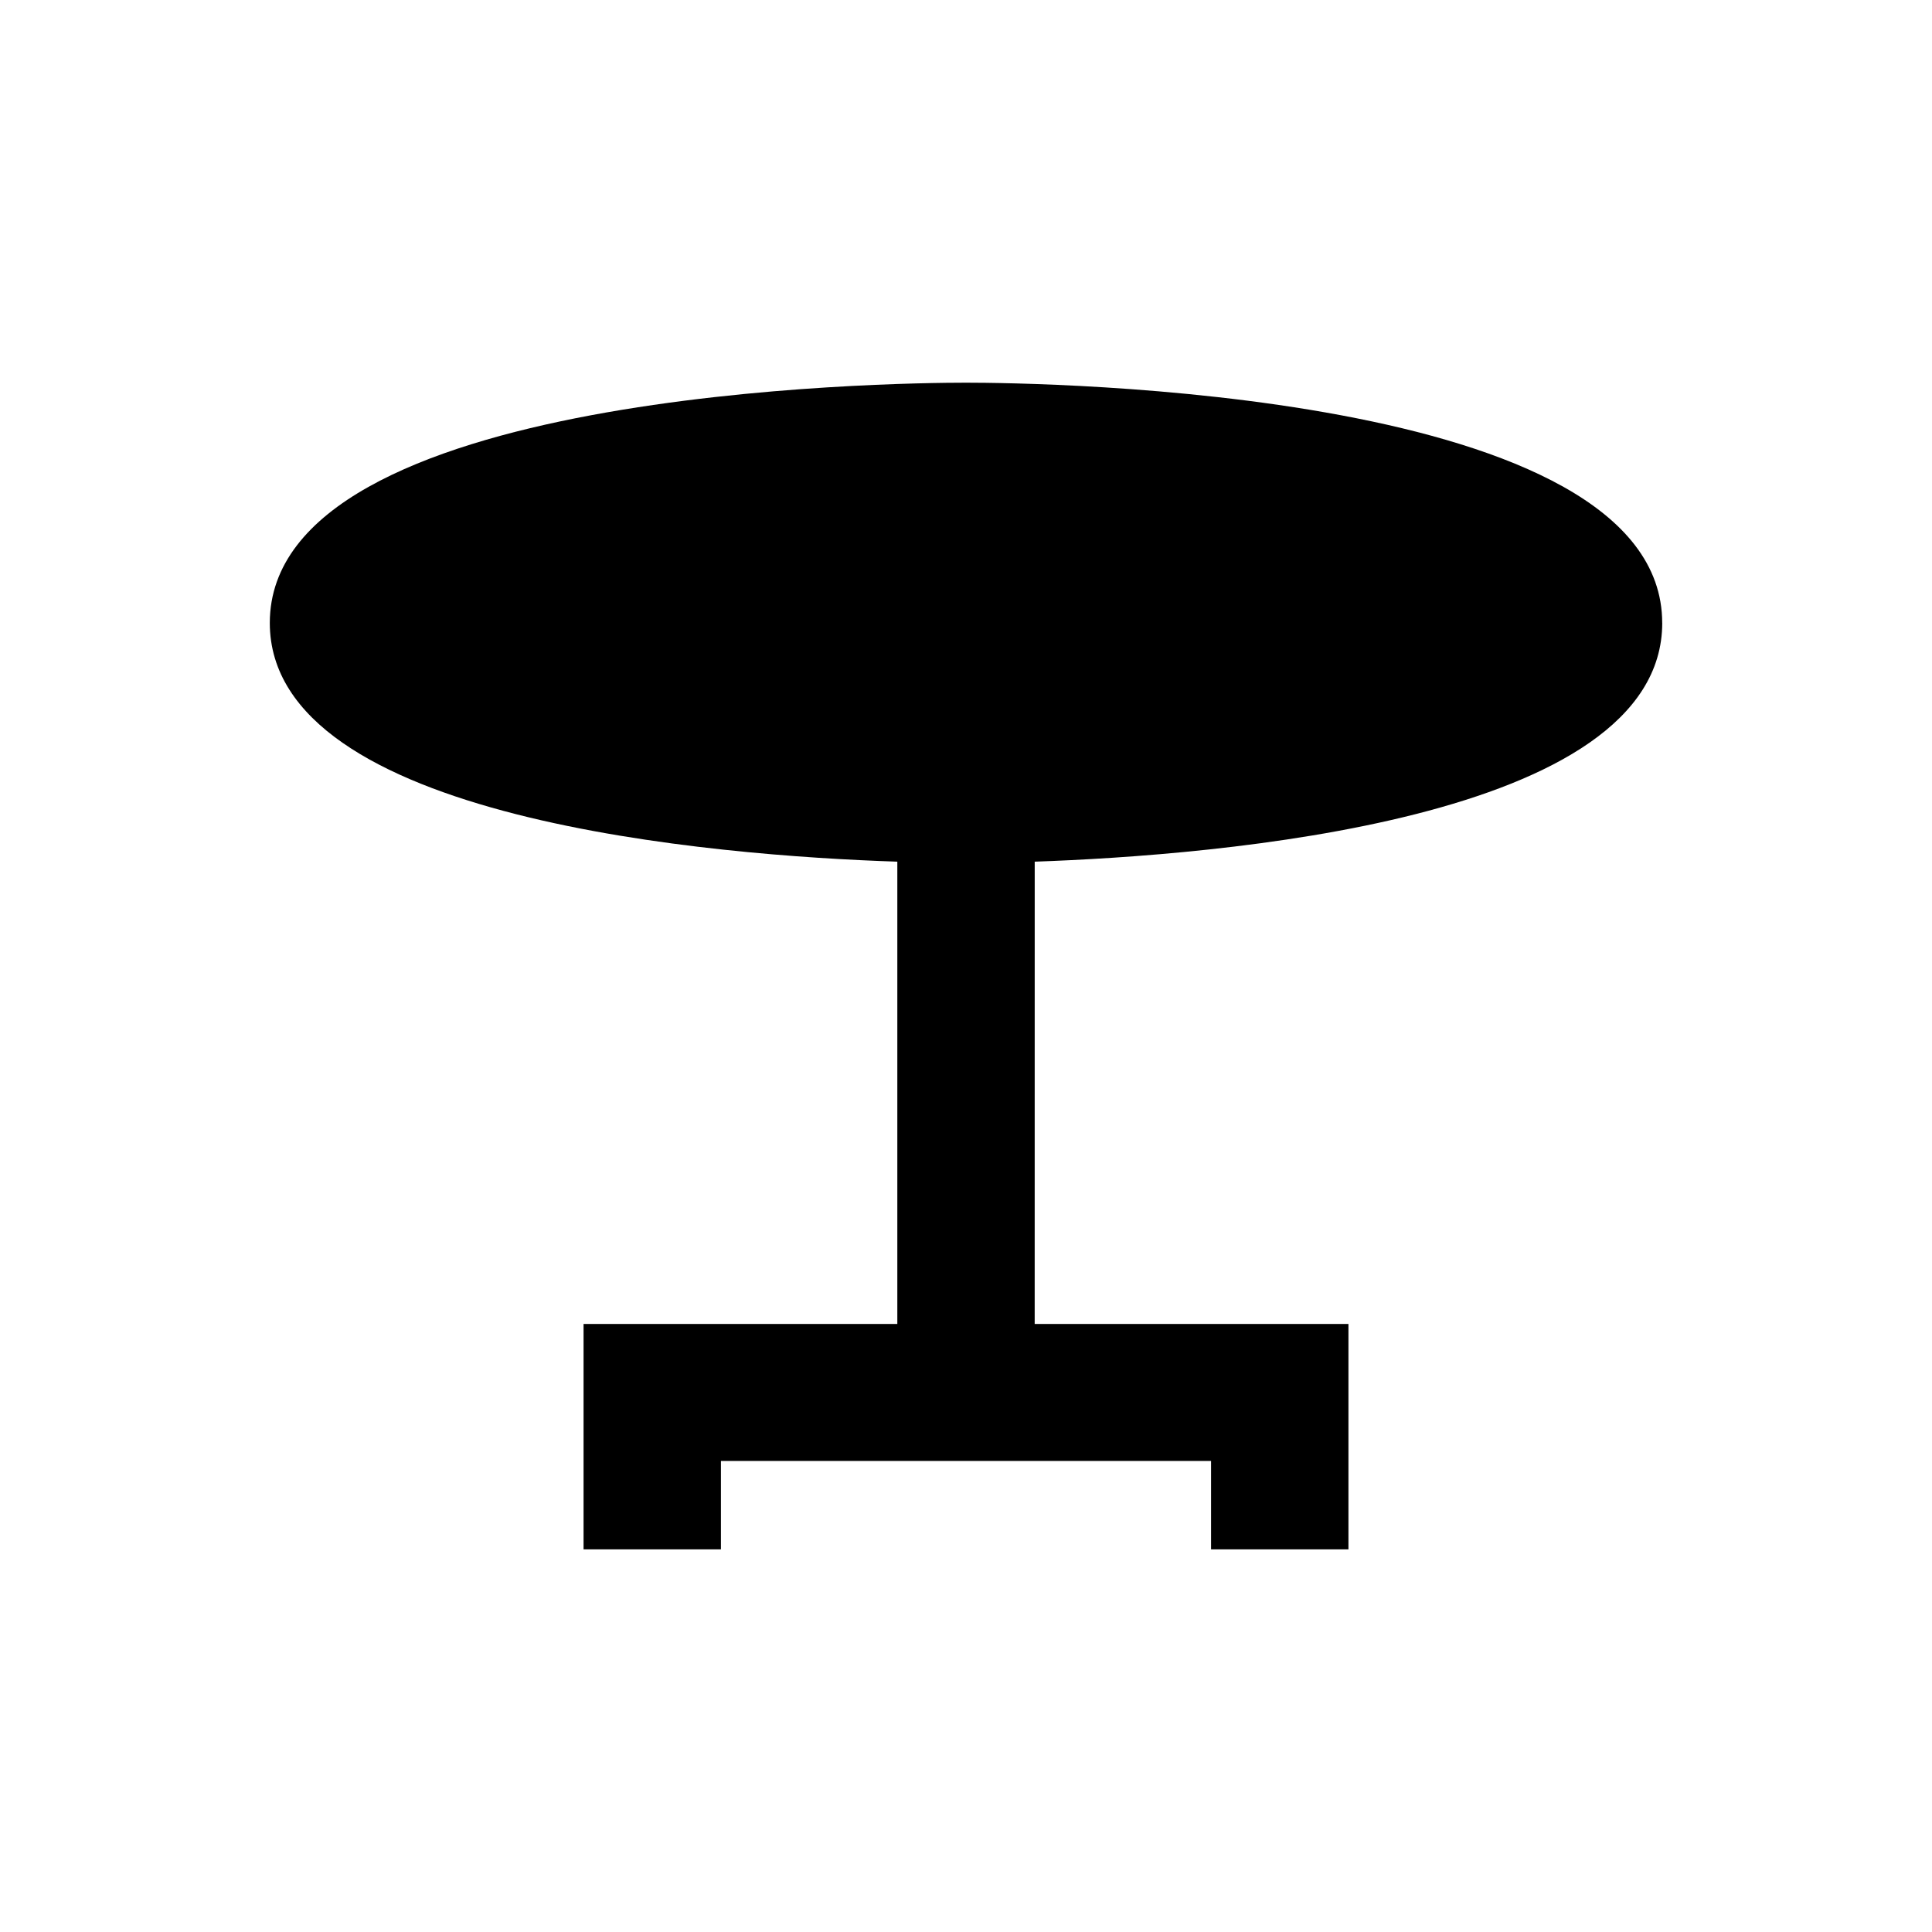
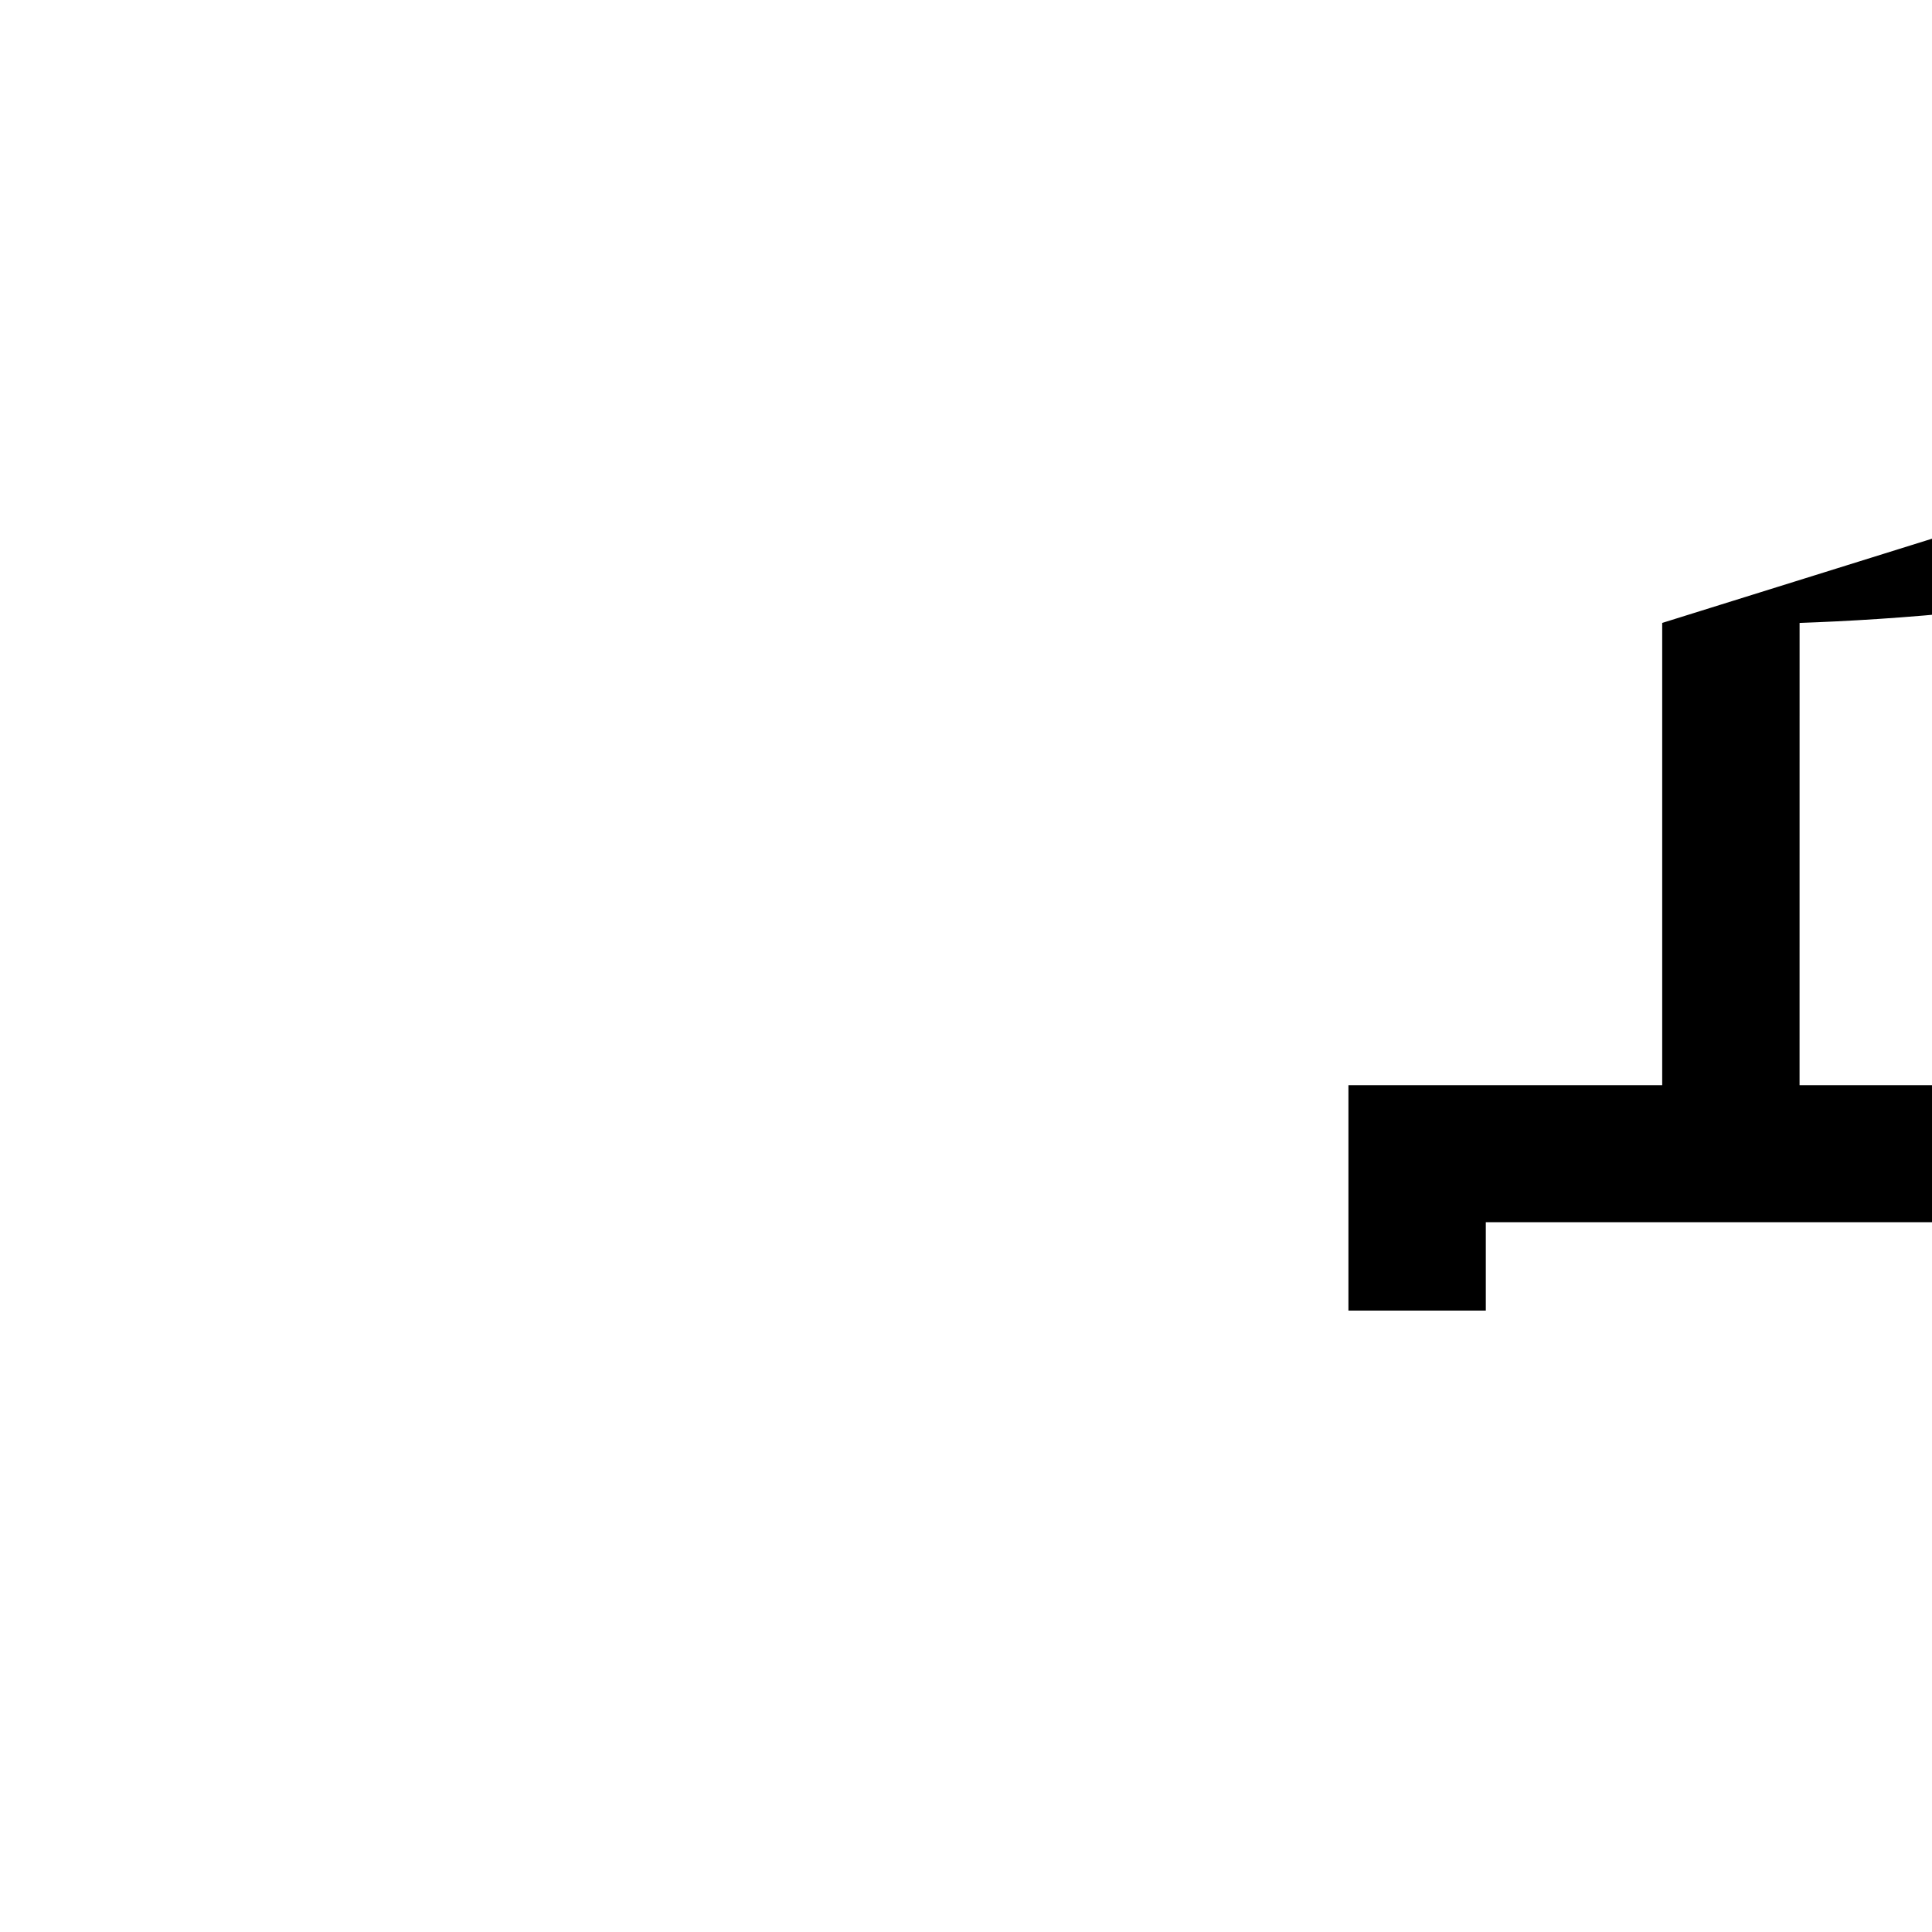
<svg xmlns="http://www.w3.org/2000/svg" fill="#000000" width="800px" height="800px" version="1.1" viewBox="144 144 512 512">
-   <path d="m584.5 309.08c0-61.895-165.61-63.664-184.5-63.664-18.895 0-184.5 1.77-184.5 63.664 0 52.348 118.47 61.695 166.3 63.27v122.51h-83.152v59.73h36.406v-23.418h129.89v23.418h36.406v-59.73h-83.148l0.008-122.51c47.82-1.672 166.3-10.922 166.3-63.27z" />
+   <path d="m584.5 309.08v122.51h-83.152v59.73h36.406v-23.418h129.89v23.418h36.406v-59.73h-83.148l0.008-122.51c47.82-1.672 166.3-10.922 166.3-63.27z" />
</svg>